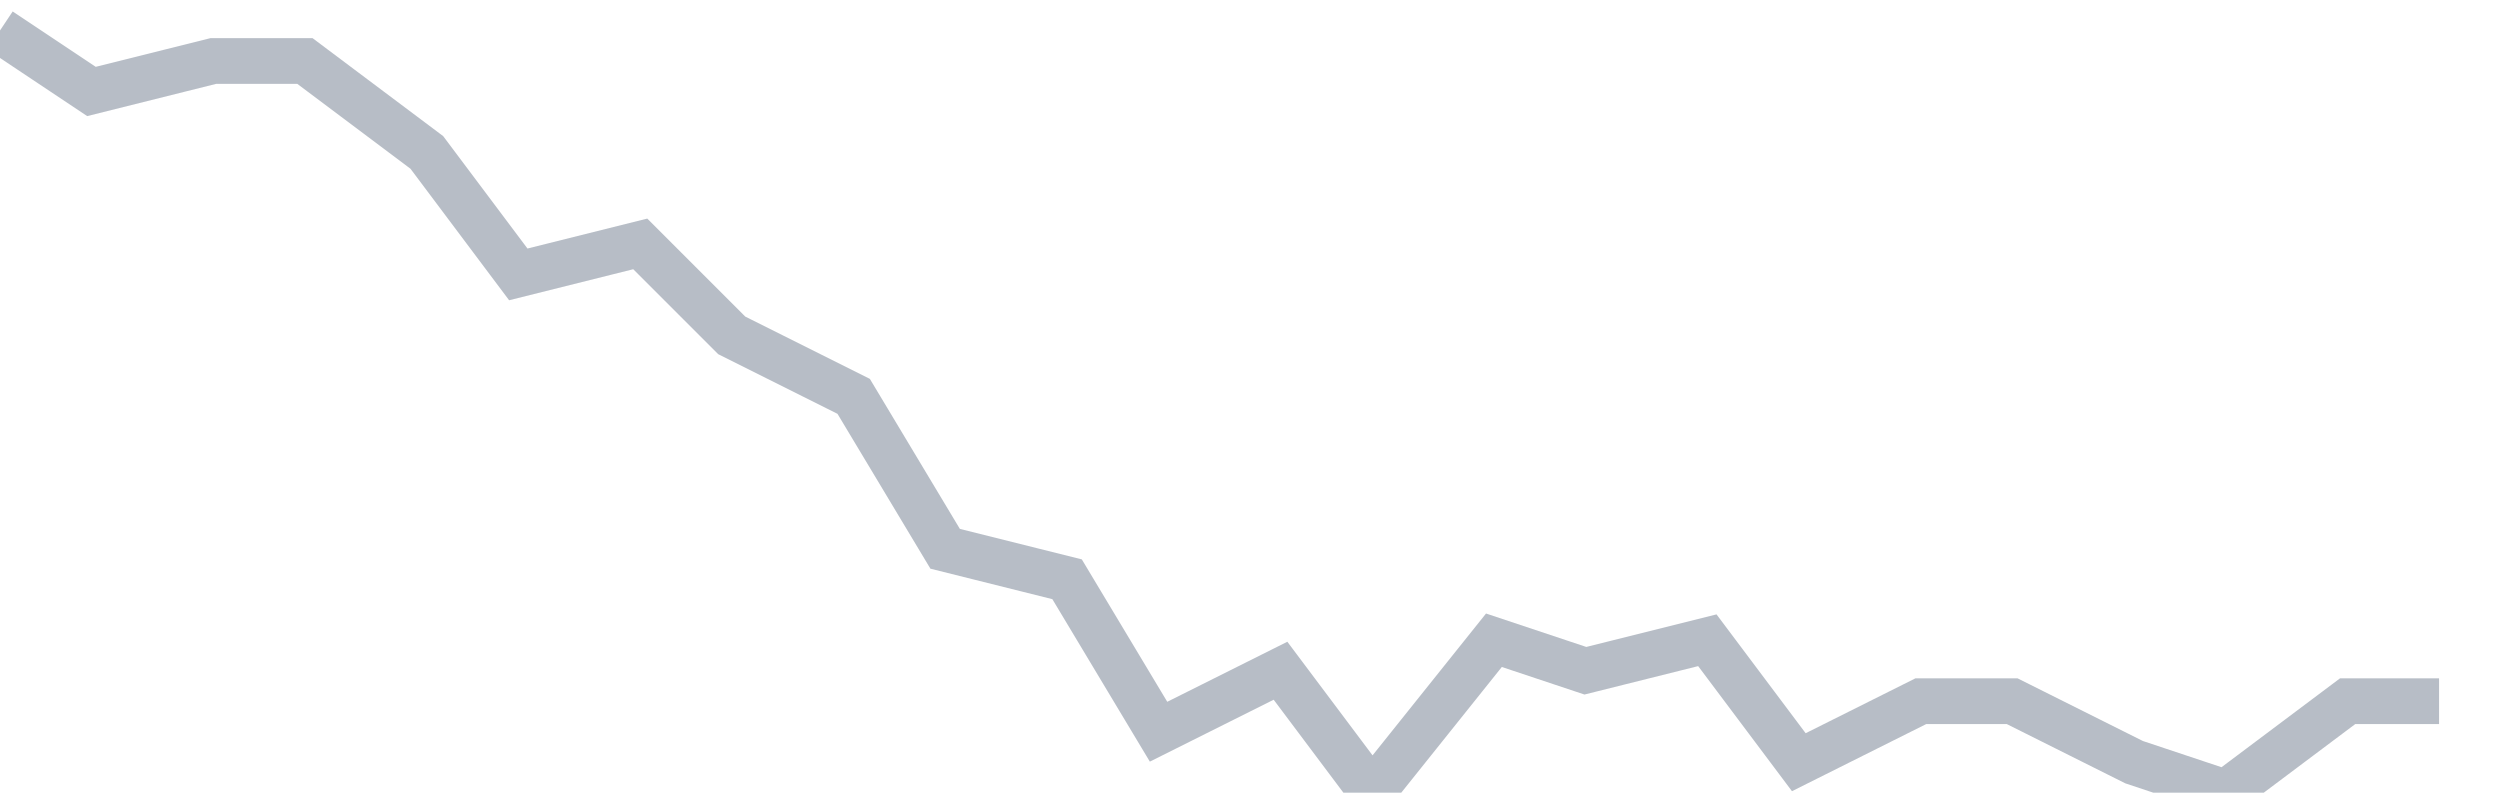
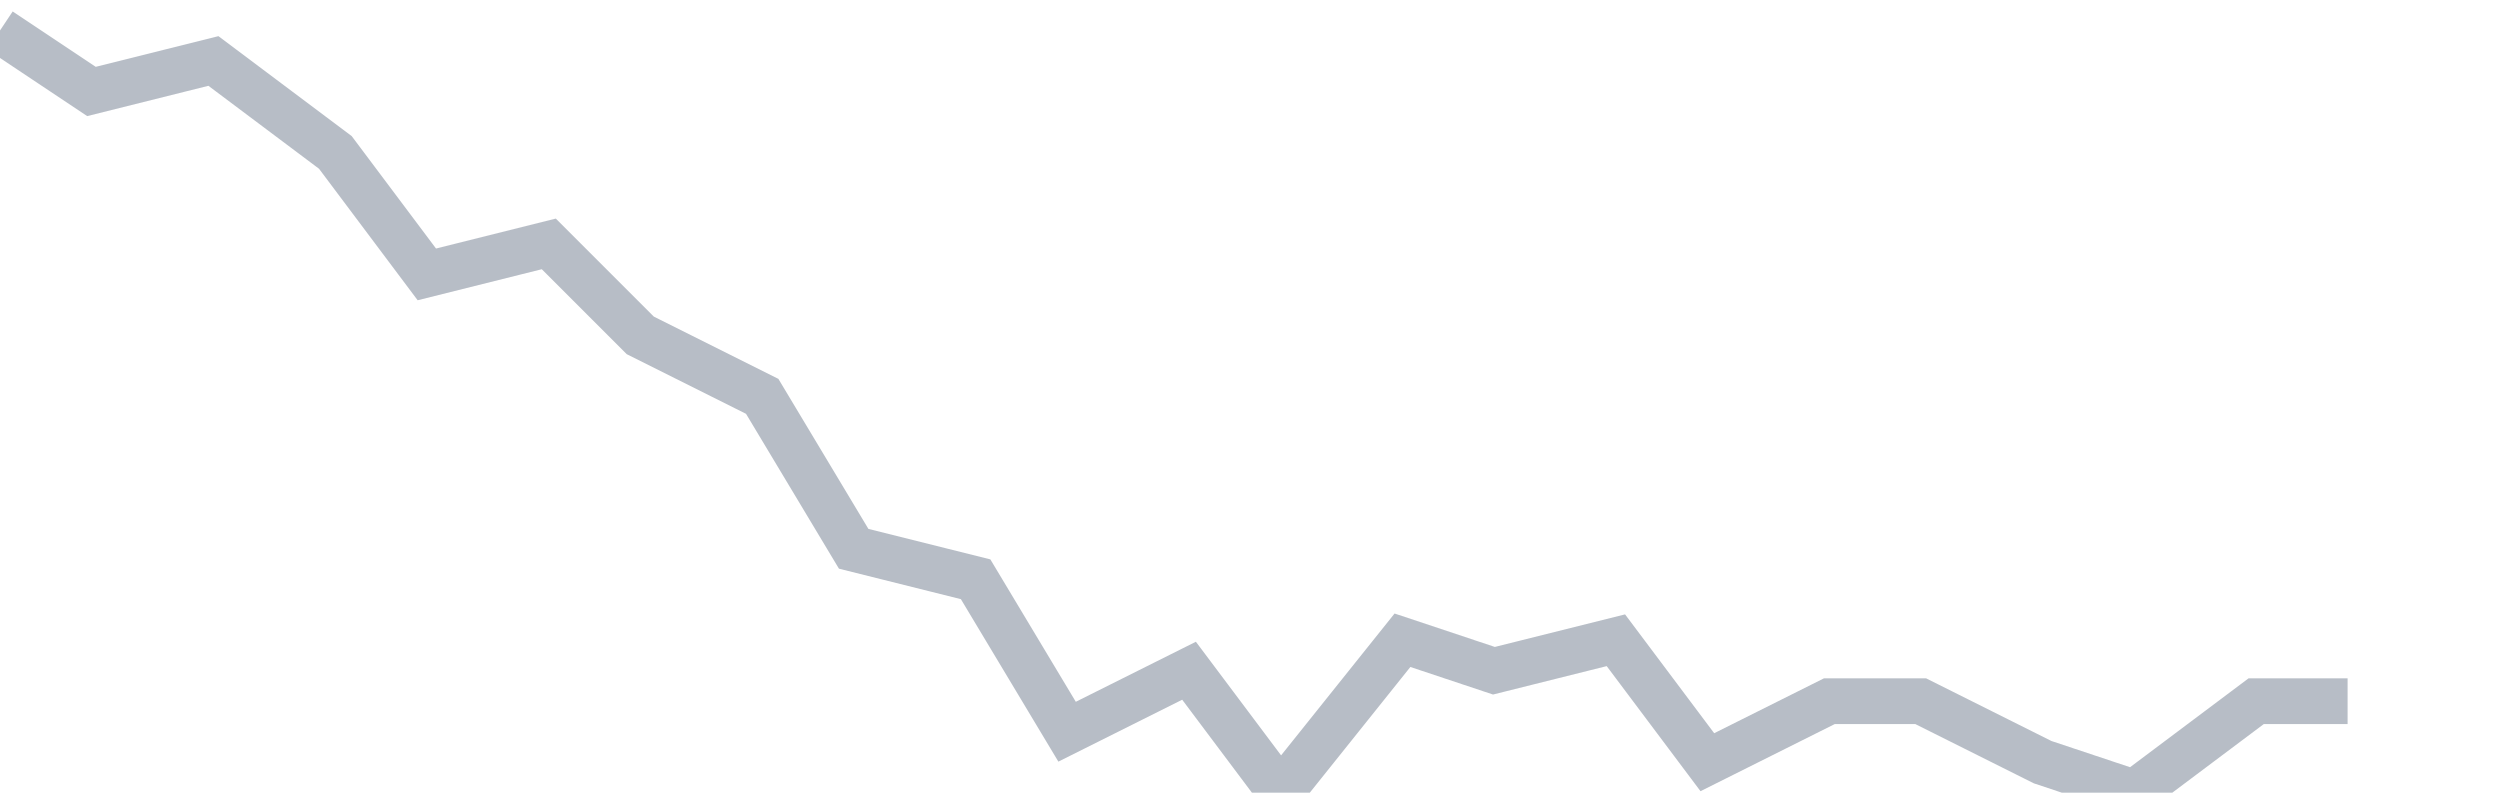
<svg xmlns="http://www.w3.org/2000/svg" width="82" height="26" fill="none">
-   <path d="M0 1l3 2 4-1h3l4 3 3 4 4-1 3 3 4 2 3 5 4 1 3 5 4-2 3 4 4-5 3 1 4-1 3 4 4-2h3l4 2 3 1 4-3h3" stroke="#B7BDC6" stroke-width="1.5" />
+   <path d="M0 1l3 2 4-1l4 3 3 4 4-1 3 3 4 2 3 5 4 1 3 5 4-2 3 4 4-5 3 1 4-1 3 4 4-2h3l4 2 3 1 4-3h3" stroke="#B7BDC6" stroke-width="1.5" />
</svg>